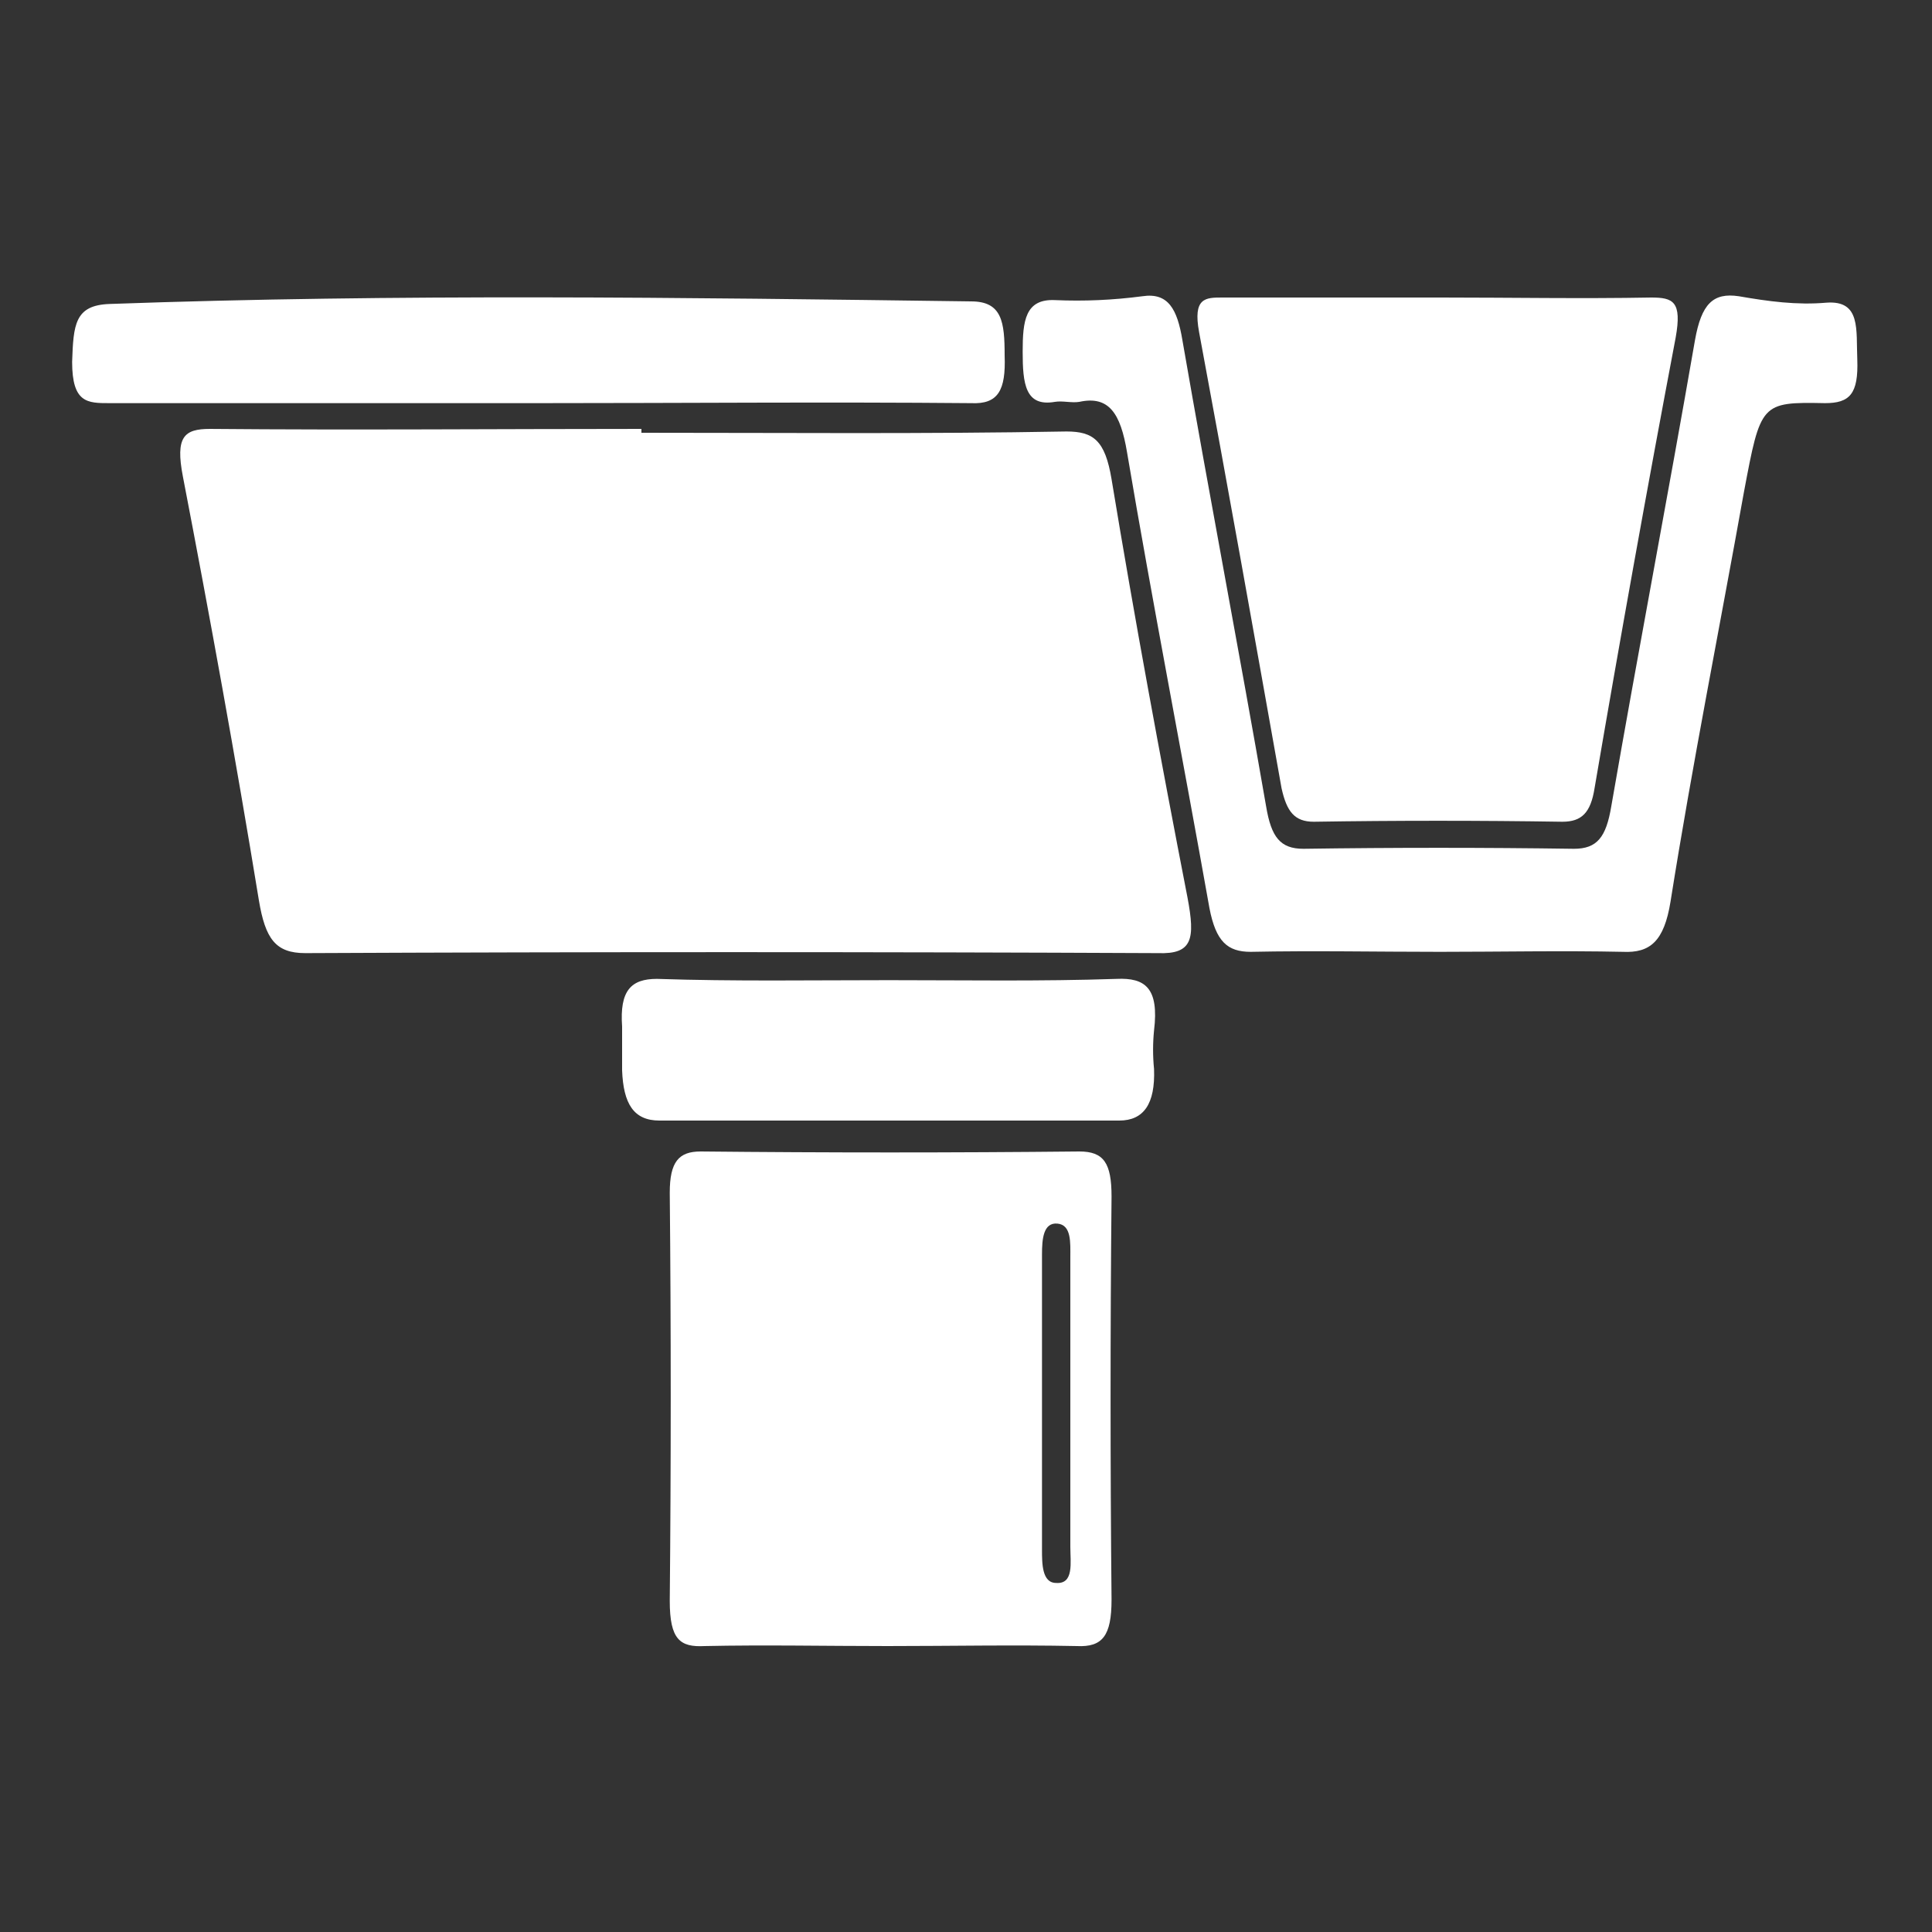
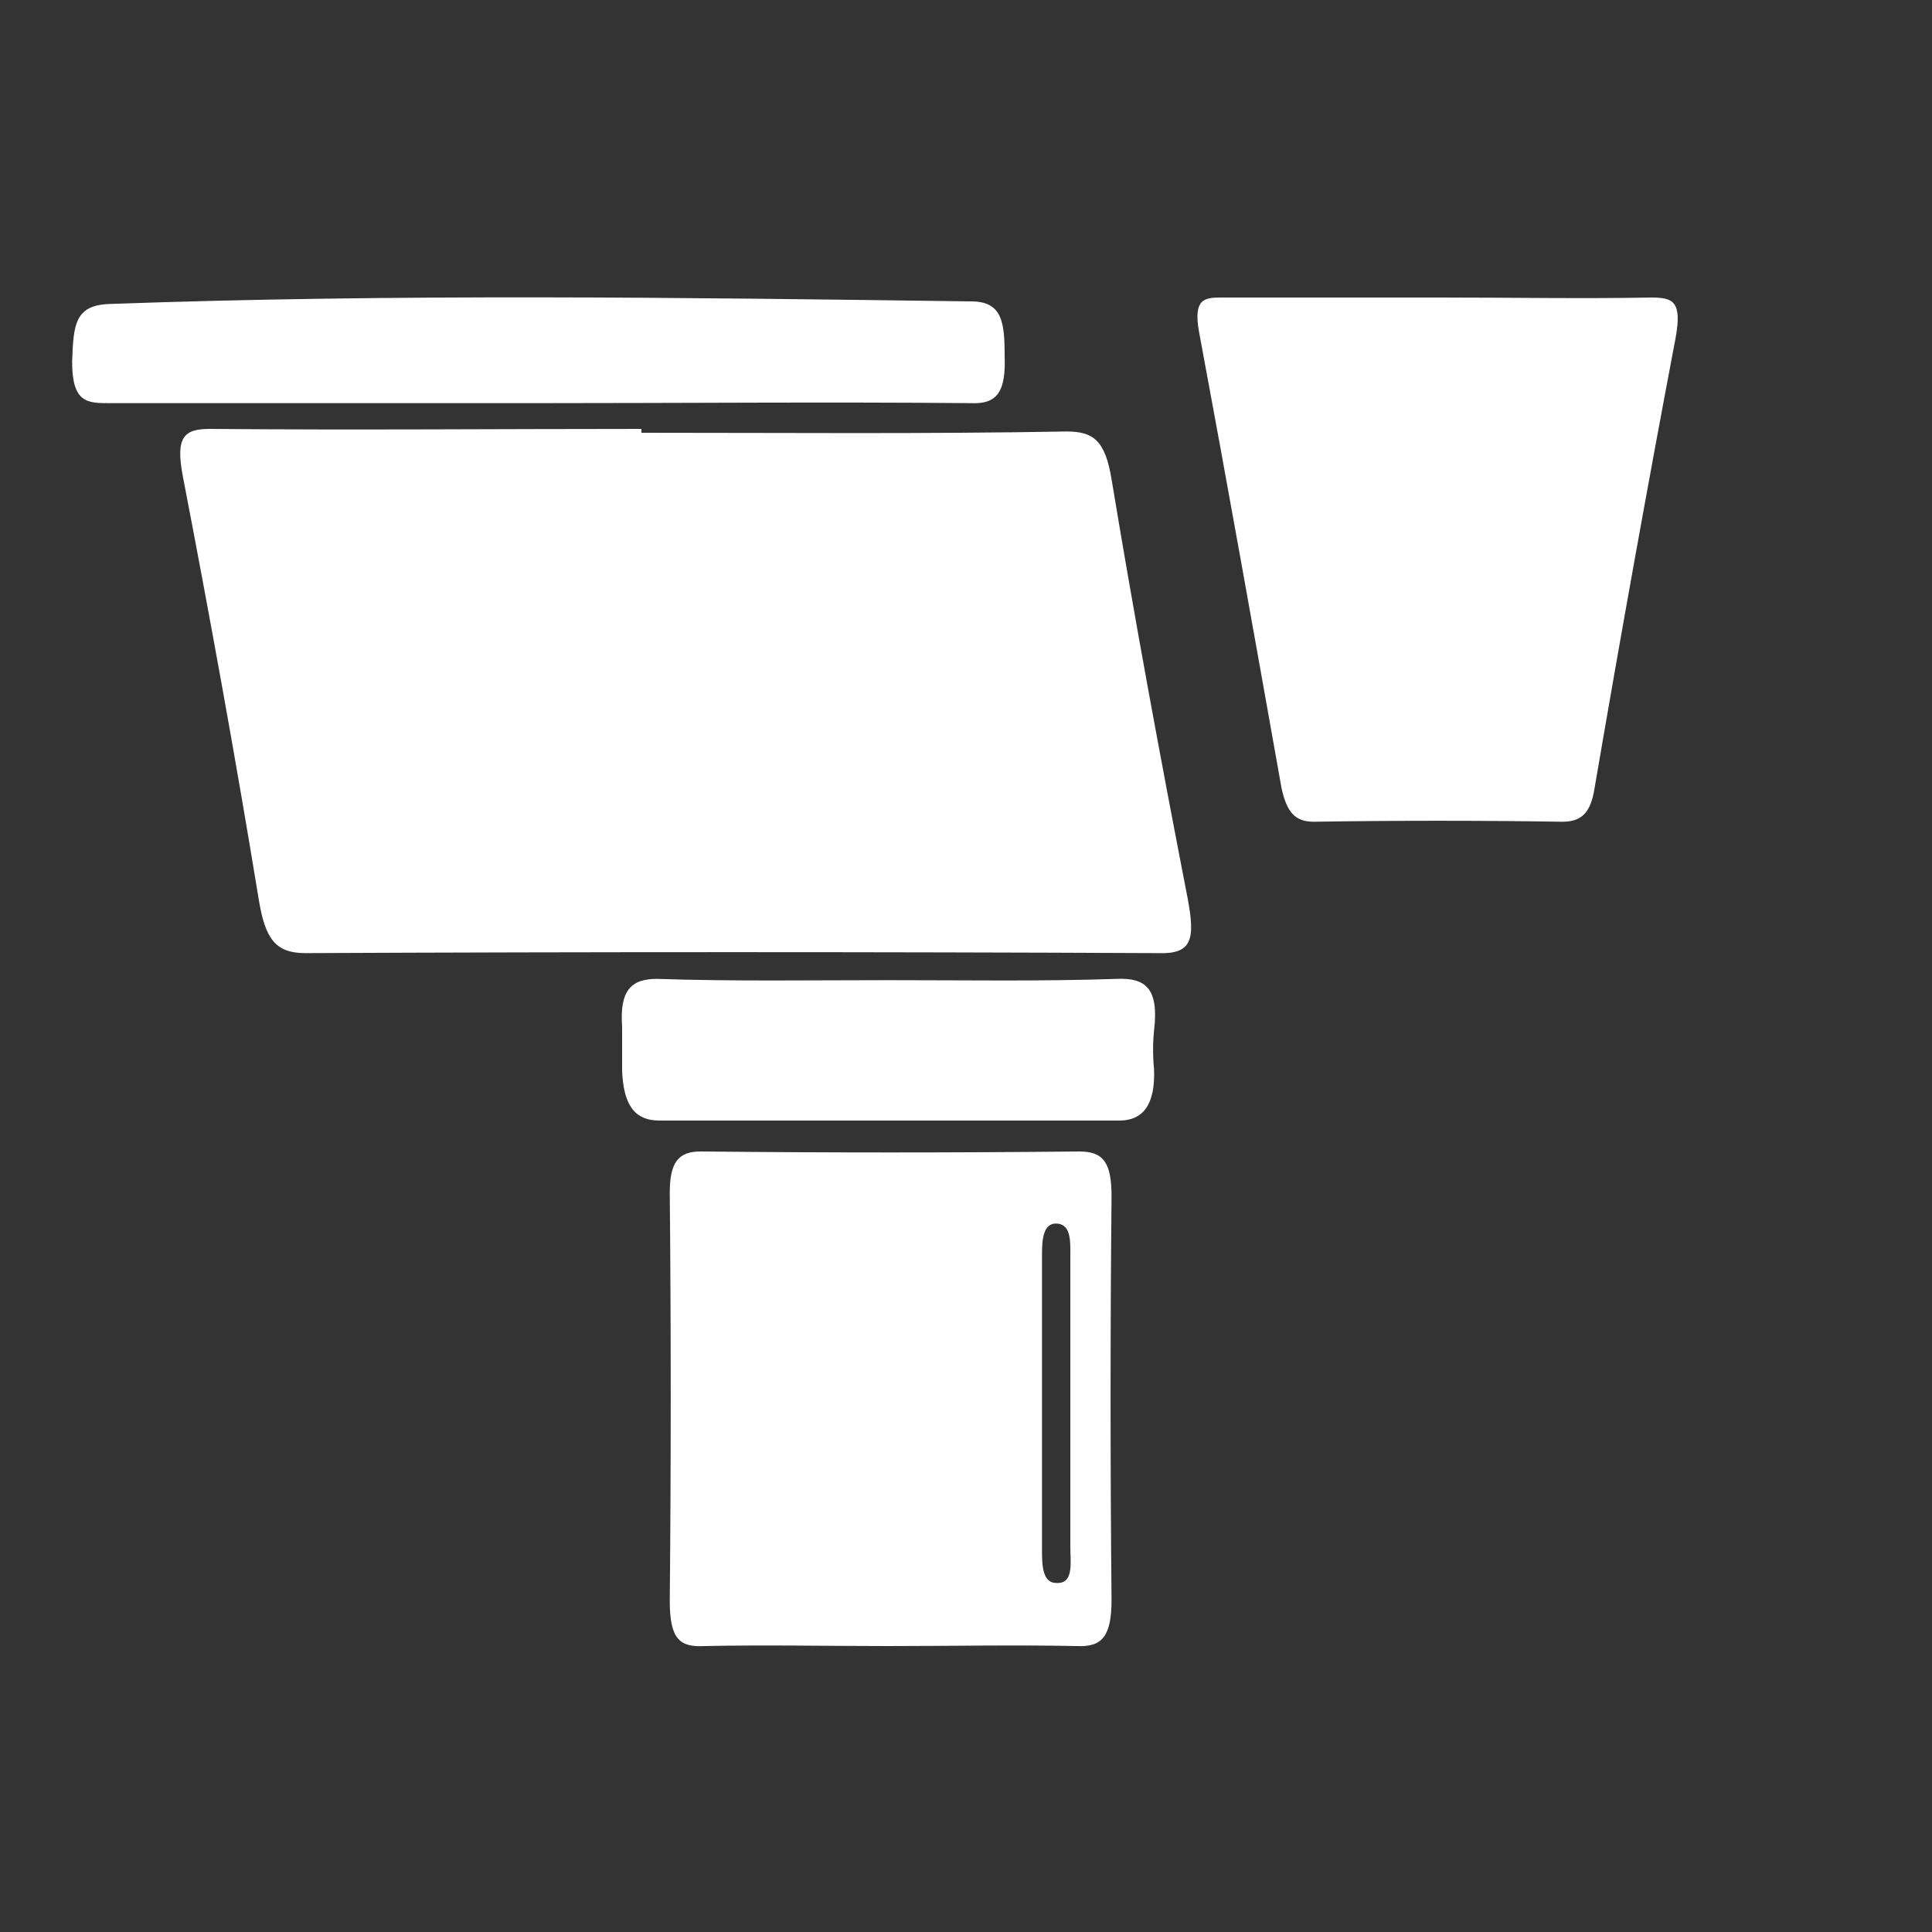
<svg xmlns="http://www.w3.org/2000/svg" version="1.1" id="Capa_1" x="0px" y="0px" viewBox="0 0 150 150" style="enable-background:new 0 0 150 150;" xml:space="preserve">
  <rect x="0" y="0" width="150" height="150" fill="#333333" stroke="none" />
  <style type="text/css">
	.st0{display:none;}
	.st1{display:inline;fill:#3584C6;}
	.st2{display:inline;}
	.st3{fill:#3584C6;}
	.st4{display:inline;fill:#FFFFFF;}
	.st5{fill:#FFFFFF;}
</style>
  <g id="EMAIL_A" class="st0">
    <path class="st1" d="M133.4,34.4H35.6C28.7,34.4,23,40.1,23,47v4.7c0,1.7,1.4,3.2,3.2,3.2c1.7,0,3.2-1.4,3.2-3.2V47   c0-0.6,0.2-1.3,0.3-1.9L65,75.4l-35.3,30.3c-0.2-0.6-0.3-1.3-0.3-1.9V99c0-1.7-1.4-3.2-3.2-3.2S23,97.2,23,99v4.7   c0,6.9,5.7,12.6,12.6,12.6h97.8c6.9,0,12.6-5.7,12.6-12.6V47C146,40,140.3,34.4,133.4,34.4z M34.3,40.8c0.3-0.2,0.8-0.2,1.3-0.2   h97.8c0.5,0,0.9,0,1.3,0.2L86.5,82c-1.3,0.9-2.8,0.9-4.1,0L34.3,40.8z M133.4,110.1H35.6c-0.5,0-0.9,0-1.3-0.2l35.5-30.5l8.5,7.4   c1.7,1.6,3.9,2.4,6.2,2.4s4.4-0.8,6.2-2.4l8.5-7.4l35.5,30.5C134.3,110.1,133.9,110.1,133.4,110.1z M139.7,103.8   c0,0.6-0.2,1.3-0.3,1.9L104,75.4l35.3-30.3c0.2,0.6,0.3,1.3,0.3,1.9L139.7,103.8L139.7,103.8z M13.5,67.5c0-1.7,1.4-3.2,3.2-3.2   h18.9c1.7,0,3.2,1.4,3.2,3.2c0,1.7-1.4,3.2-3.2,3.2h-19C14.9,70.6,13.5,69.2,13.5,67.5z M35.6,86.4H7.2C5.4,86.4,4,85,4,83.3   s1.4-3.2,3.2-3.2h28.4c1.7,0,3.2,1.4,3.2,3.2C38.7,85,37.3,86.4,35.6,86.4z" />
  </g>
  <g id="TEL_A" class="st0">
    <g class="st2">
      <path class="st3" d="M105.6,93.7c-4.8-4.8-12.6-4.8-17.4,0l0,0l-5.9,5.9c-6.7-4.2-12.9-9.2-18.5-14.8C58.2,79.2,53.3,73,49,66.4    l5.9-5.9c4.8-4.8,4.8-12.6,0-17.4l0,0L43.4,31.5c-2.3-2.3-5.4-3.6-8.6-3.6c-3.3,0-6.4,1.3-8.7,3.6L20.4,37    c-5.4,5.8-7.8,13.7-6.7,21.5c1.3,15.4,11.4,33.8,26.9,49.4s34.2,25.6,49.6,27.1c1.1,0.1,2.3,0.1,3.4,0c6.7,0.3,13.2-2.1,18.1-6.7    l5.5-5.6c2.3-2.3,3.6-5.5,3.6-8.7s-1.3-6.4-3.6-8.6L105.6,93.7z M111.4,116.9l-5.6,5.5c-4.2,3.5-9.6,5-15,4.1    c-13.3-1.1-30.3-10.6-44.3-24.6S23.2,71.1,21.9,57.8C21,52.4,22.5,47,26,42.8l5.8-5.6c0.8-0.8,1.8-1.2,2.9-1.2    c1.1,0,2.1,0.4,2.9,1.2l11.6,11.7c1.6,1.6,1.6,4.2,0,5.8L41,62.9c-1.3,1.3-1.6,3.3-0.7,5c4.9,8.3,10.9,16,17.7,22.9    s14.5,12.8,22.9,17.7c1.6,0.9,3.6,0.7,5-0.7l8.2-8.2c1.6-1.6,4.2-1.6,5.8,0l11.6,11.6c0.8,0.8,1.2,1.8,1.2,2.9    C112.6,115.2,112.2,116.1,111.4,116.9L111.4,116.9z" />
      <path class="st3" d="M118.5,30.1c-11.5-11.5-27.1-18-43.4-18c-2.3,0-4.1,1.8-4.1,4.1s1.8,4.1,4.1,4.1c29.4,0,53.2,23.8,53.2,53.2    c0,0.2,0,0.3,0,0.5c0,2.3,1.8,4.1,4.1,4.1s4.1-1.8,4.1-4.1C136.7,57.5,130.2,41.7,118.5,30.1z" />
      <path class="st3" d="M95.2,53.5c4.7,4.7,7.3,11,7.2,17.7c0,2.3,1.8,4.1,4.1,4.1s4.1-1.8,4.1-4.1c0.3-18.2-14.2-33-32.3-33.2    c-0.1,0-0.3,0-0.4,0c-2.3,0-4.1,1.8-4.1,4.1s1.8,4.1,4.1,4.1C84.4,46.2,90.7,48.8,95.2,53.5z" />
    </g>
  </g>
  <g id="EMAIL_A_copia" class="st0">
    <path class="st4" d="M133.4,34.4H35.6C28.7,34.4,23,40.1,23,47v4.7c0,1.7,1.4,3.2,3.2,3.2c1.7,0,3.2-1.4,3.2-3.2V47   c0-0.6,0.2-1.3,0.3-1.9L65,75.4l-35.3,30.3c-0.2-0.6-0.3-1.3-0.3-1.9V99c0-1.7-1.4-3.2-3.2-3.2S23,97.2,23,99v4.7   c0,6.9,5.7,12.6,12.6,12.6h97.8c6.9,0,12.6-5.7,12.6-12.6V47C146,40,140.3,34.4,133.4,34.4z M34.3,40.8c0.3-0.2,0.8-0.2,1.3-0.2   h97.8c0.5,0,0.9,0,1.3,0.2L86.5,82c-1.3,0.9-2.8,0.9-4.1,0L34.3,40.8z M133.4,110.1H35.6c-0.5,0-0.9,0-1.3-0.2l35.5-30.5l8.5,7.4   c1.7,1.6,3.9,2.4,6.2,2.4s4.4-0.8,6.2-2.4l8.5-7.4l35.5,30.5C134.3,110.1,133.9,110.1,133.4,110.1z M139.7,103.8   c0,0.6-0.2,1.3-0.3,1.9L104,75.4l35.3-30.3c0.2,0.6,0.3,1.3,0.3,1.9L139.7,103.8L139.7,103.8z M13.5,67.5c0-1.7,1.4-3.2,3.2-3.2   h18.9c1.7,0,3.2,1.4,3.2,3.2c0,1.7-1.4,3.2-3.2,3.2h-19C14.9,70.6,13.5,69.2,13.5,67.5z M35.6,86.4H7.2C5.4,86.4,4,85,4,83.3   s1.4-3.2,3.2-3.2h28.4c1.7,0,3.2,1.4,3.2,3.2C38.7,85,37.3,86.4,35.6,86.4z" />
  </g>
  <g id="TEL_A_copia" class="st0">
    <g class="st2">
      <path class="st5" d="M105.6,93.7c-4.8-4.8-12.6-4.8-17.4,0l0,0l-5.9,5.9c-6.7-4.2-12.9-9.2-18.5-14.8C58.2,79.2,53.3,73,49,66.4    l5.9-5.9c4.8-4.8,4.8-12.6,0-17.4l0,0L43.4,31.5c-2.3-2.3-5.4-3.6-8.6-3.6c-3.3,0-6.4,1.3-8.7,3.6L20.4,37    c-5.4,5.8-7.8,13.7-6.7,21.5c1.3,15.4,11.4,33.8,26.9,49.4s34.2,25.6,49.6,27.1c1.1,0.1,2.3,0.1,3.4,0c6.7,0.3,13.2-2.1,18.1-6.7    l5.5-5.6c2.3-2.3,3.6-5.5,3.6-8.7s-1.3-6.4-3.6-8.6L105.6,93.7z M111.4,116.9l-5.6,5.5c-4.2,3.5-9.6,5-15,4.1    c-13.3-1.1-30.3-10.6-44.3-24.6S23.2,71.1,21.9,57.8C21,52.4,22.5,47,26,42.8l5.8-5.6c0.8-0.8,1.8-1.2,2.9-1.2    c1.1,0,2.1,0.4,2.9,1.2l11.6,11.7c1.6,1.6,1.6,4.2,0,5.8L41,62.9c-1.3,1.3-1.6,3.3-0.7,5c4.9,8.3,10.9,16,17.7,22.9    s14.5,12.8,22.9,17.7c1.6,0.9,3.6,0.7,5-0.7l8.2-8.2c1.6-1.6,4.2-1.6,5.8,0l11.6,11.6c0.8,0.8,1.2,1.8,1.2,2.9    C112.6,115.2,112.2,116.1,111.4,116.9L111.4,116.9z" />
      <path class="st5" d="M118.5,30.1c-11.5-11.5-27.1-18-43.4-18c-2.3,0-4.1,1.8-4.1,4.1s1.8,4.1,4.1,4.1c29.4,0,53.2,23.8,53.2,53.2    c0,0.2,0,0.3,0,0.5c0,2.3,1.8,4.1,4.1,4.1s4.1-1.8,4.1-4.1C136.7,57.5,130.2,41.7,118.5,30.1z" />
      <path class="st5" d="M95.2,53.5c4.7,4.7,7.3,11,7.2,17.7c0,2.3,1.8,4.1,4.1,4.1s4.1-1.8,4.1-4.1c0.3-18.2-14.2-33-32.3-33.2    c-0.1,0-0.3,0-0.4,0c-2.3,0-4.1,1.8-4.1,4.1s1.8,4.1,4.1,4.1C84.4,46.2,90.7,48.8,95.2,53.5z" />
    </g>
  </g>
  <g id="Capa_15">
</g>
  <g id="FLECHA_B" class="st0">
    <path class="st4" d="M143.4,81.8L112,113.2c-1.7,1.7-4,2.6-6.3,2.6s-4.5-0.9-6.3-2.6c-3.5-3.5-3.5-9.1,0-12.6l16.3-16.3H12.9   c-4.9,0-8.9-4-8.9-8.9s4-8.9,8.9-8.9h102.8L99.4,50.3c-3.5-3.5-3.5-9.1,0-12.6s9.1-3.5,12.6,0l31.4,31.4   C146.9,72.7,146.9,78.3,143.4,81.8L143.4,81.8z" />
  </g>
  <g id="FLECHA_B_copia" class="st0">
    <path class="st4" d="M143.4,81.8L112,113.2c-1.7,1.7-4,2.6-6.3,2.6s-4.5-0.9-6.3-2.6c-3.5-3.5-3.5-9.1,0-12.6l16.3-16.3H12.9   c-4.9,0-8.9-4-8.9-8.9s4-8.9,8.9-8.9h102.8L99.4,50.3c-3.5-3.5-3.5-9.1,0-12.6s9.1-3.5,12.6,0l31.4,31.4   C146.9,72.7,146.9,78.3,143.4,81.8L143.4,81.8z" />
  </g>
  <g id="FLECHA_B_copia_2" class="st0">
    <path class="st1" d="M143.4,81.8L112,113.2c-1.7,1.7-4,2.6-6.3,2.6s-4.5-0.9-6.3-2.6c-3.5-3.5-3.5-9.1,0-12.6l16.3-16.3H12.9   c-4.9,0-8.9-4-8.9-8.9s4-8.9,8.9-8.9h102.8L99.4,50.3c-3.5-3.5-3.5-9.1,0-12.6s9.1-3.5,12.6,0l31.4,31.4   C146.9,72.7,146.9,78.3,143.4,81.8L143.4,81.8z" />
  </g>
  <g id="ROOF" class="st0">
    <g class="st2">
      <path class="st5" d="M7,76.4v40.8h135V76.4H7z M113.5,104.1l-1.2-12.5h17.1v12.5H113.5z M17.6,104.1l-0.8-12.5h15.3l-1.4,12.5    H17.6z M46.4,91.6l0.8,12.5H31.9l1.4-12.5H46.4z M48.3,104.1l-0.8-12.5h16.7v12.5H48.3z M65.5,91.6h14.8l1.1,12.5H65.5V91.6z     M82.6,104.1l-1.1-12.5h15.3l-0.7,12.5H82.6z M97.9,91.6h13.2l1.2,12.5H97.2L97.9,91.6z M115,90.4V77.6h10.9l1.4,12.8H115z     M113.8,90.4H104l-0.8-12.8h10.6C113.8,77.6,113.8,90.4,113.8,90.4z M102.8,90.4h-19L85,77.6h17L102.8,90.4z M83,90.4H63.6    l-1.4-12.8h21.7l-1.3,12.8H83z M62.4,90.4H49.6V77.6H61L62.4,90.4z M48.5,90.4H38.2l-0.8-12.8h11.1V90.4z M37,90.4H19.5l1.3-12.8    h15.4L37,90.4z M8.2,91.6h7.5l0.8,12.5H8.2V91.6z M30.2,105.2l1.5,10.8H19.1v-10.8H30.2z M31.4,105.2h12.1L42.7,116h-9.8    L31.4,105.2z M44.7,105.2h9l1.1,10.8H43.9L44.7,105.2z M54.9,105.2h14.4l-1,10.8H56L54.9,105.2z M70.4,105.2h12.8V116H69.4    L70.4,105.2z M84.4,105.2h11.1l1.3,10.8H84.4V105.2z M96.7,105.2h11.9v0.2c0,0.3-0.4,6.4-0.6,10.6H98L96.7,105.2z M109.8,105.4    v-0.2h9.1L120,116h-10.9C109.2,114.1,109.8,105.8,109.8,105.4z M120,105.2h14.3l-1,10.8h-12L120,105.2z M130.5,104.1V91.6h10.3    v12.5H130.5z M140.8,90.4h-12.3l-1.4-12.8h13.7V90.4z M19.6,77.6l-1.3,12.8H8.2V77.6H19.6z M8.2,105.2h9.7V116H8.2V105.2z     M134.4,116l1-10.8h5.4V116H134.4z" />
      <path class="st5" d="M7,36.4v40.8h135V36.4H7z M113.5,64.1l-1.2-12.5h17.1v12.5H113.5z M17.6,64.1l-0.8-12.5h15.3l-1.4,12.5H17.6z     M46.4,51.6l0.8,12.5H31.9l1.4-12.5H46.4z M48.3,64.1l-0.8-12.5h16.7v12.5H48.3z M65.5,51.6h14.8l1.1,12.5H65.5V51.6z M82.6,64.1    l-1.1-12.5h15.3l-0.7,12.5H82.6z M97.9,51.6h13.2l1.2,12.5H97.2L97.9,51.6z M115,50.4V37.6h10.9l1.4,12.8    C127.3,50.4,115,50.4,115,50.4z M113.8,50.4H104l-0.8-12.8h10.6C113.8,37.6,113.8,50.4,113.8,50.4z M102.8,50.4h-19L85,37.6h17    L102.8,50.4z M83,50.4H63.6l-1.4-12.8h21.7l-1.3,12.8H83z M62.4,50.4H49.6V37.6H61L62.4,50.4z M48.5,50.4H38.2l-0.8-12.8h11.1    V50.4z M37,50.4H19.5l1.3-12.8h15.4L37,50.4z M8.2,51.6h7.5l0.8,12.5H8.2V51.6z M30.2,65.2L31.7,76H19.1V65.2H30.2z M31.4,65.2    h12.1L42.7,76h-9.8L31.4,65.2z M44.7,65.2h9L54.8,76H43.9L44.7,65.2z M54.9,65.2h14.4l-1,10.8H56L54.9,65.2z M70.4,65.2h12.8V76    H69.4L70.4,65.2z M84.4,65.2h11.1L96.7,76H84.4V65.2z M96.7,65.2h11.9v0.2c0,0.3-0.4,6.4-0.6,10.6H98L96.7,65.2z M109.8,65.4v-0.2    h9.1L120,76h-10.9C109.2,74.1,109.8,65.8,109.8,65.4z M120,65.2h14.3l-1,10.8h-12L120,65.2z M130.5,64.1V51.6h10.3v12.5H130.5z     M140.8,50.4h-12.3l-1.4-12.8h13.7V50.4z M19.6,37.6l-1.3,12.8H8.2V37.6H19.6z M8.2,65.2h9.7V76H8.2V65.2z M134.4,76l1-10.8h5.4    V76H134.4z" />
    </g>
  </g>
  <g id="vinyl" class="st0">
    <g class="st2">
      <path class="st5" d="M40.2,99.4l67.3,4.1l-3,25.8l-66.3-9.8L40.2,99.4 M35.7,94.2l-2.9,29.6l76,11.2l4.2-36.2L35.7,94.2L35.7,94.2    z" />
      <path class="st5" d="M106.3,61.6l-2.9,25.6l-64.6-3.1l1.5-19.2L106.3,61.6 M112,56.4l-76.2,3.8l-2.3,28.7l74.4,3.6L112,56.4    L112,56.4z" />
      <path class="st5" d="M106.2,20.9l-3.1,25.5l-63.8,3l1.6-19L106.2,20.9 M112,15L36.2,26l-2.3,28.6l73.7-3.5L112,15L112,15z" />
      <polygon class="st5" points="118.2,51.2 112,51.2 115.9,15 118.2,15   " />
-       <polygon class="st5" points="118.2,92.5 112,92.5 115.9,56.3 118.2,56.3   " />
      <polygon class="st5" points="118.2,135 112,135 115.9,98.8 118.2,98.8   " />
    </g>
    <path class="st2" d="M204.6,313.6" />
  </g>
  <g id="nieve" class="st0">
    <g id="XMLID_2332_" class="st2">
      <g id="XMLID_426_">
        <path id="XMLID_427_" class="st5" d="M124.8,60l3.9,2.3c0.4,0.2,0.7,0.3,1.1,0.3c0.8,0,1.5-0.4,1.9-1.1c0.6-1.1,0.3-2.4-0.8-3     l-3.9-2.3l1.6-0.4c1.2-0.3,1.9-1.5,1.6-2.7c-0.3-1.2-1.5-1.9-2.7-1.6l-5.9,1.6l-10.4-6l10.4-6l5.9,1.6c0.2,0.1,0.4,0.1,0.6,0.1     c1,0,1.9-0.7,2.2-1.7c0.3-1.2-0.4-2.4-1.6-2.7l-1.6-0.4l3.9-2.3c1.1-0.6,1.4-2,0.8-3c-0.6-1.1-2-1.4-3-0.8l-3.9,2.3l0.4-1.6     c0.3-1.2-0.4-2.4-1.6-2.7c-1.2-0.3-2.4,0.4-2.7,1.6l-1.6,5.9l-10.4,6v-12l4.3-4.3c0.9-0.9,0.9-2.3,0-3.2c-0.9-0.9-2.3-0.9-3.2,0     l-1.2,1.2v-4.5c0-1.2-1-2.2-2.2-2.2s-2.2,1-2.2,2.2v4.6l-1.2-1.2c-0.9-0.9-2.3-0.9-3.2,0c-0.9,0.9-0.9,2.3,0,3.2l4.3,4.3v12     l-10.4-6l-1.6-5.9c-0.3-1.2-1.5-1.9-2.7-1.6s-1.9,1.5-1.6,2.7l0.4,1.6L84.6,32c-1.1-0.6-2.4-0.3-3,0.8s-0.3,2.4,0.8,3l3.9,2.3     l-1.6,0.4c-1.2,0.3-1.9,1.5-1.6,2.7c0.3,1,1.2,1.7,2.2,1.7c0.2,0,0.4,0,0.6-0.1l5.9-1.6l10.4,6l-10.4,6l-5.9-1.6     c-1.2-0.3-2.4,0.4-2.7,1.6c-0.3,1.2,0.4,2.4,1.6,2.7l1.6,0.4l-3.9,2.3c-1.1,0.6-1.4,2-0.8,3c0.4,0.7,1.2,1.1,1.9,1.1     c0.4,0,0.8-0.1,1.1-0.3l3.9-2.3l-0.4,1.6c-0.3,1.2,0.4,2.4,1.6,2.7c0.2,0.1,0.4,0.1,0.6,0.1c1,0,1.9-0.7,2.2-1.7l1.6-5.9l10.4-6     v12l-4.3,4.3c-0.9,0.9-0.9,2.3,0,3.2c0.9,0.9,2.3,0.9,3.2,0l1.2-1.2v4.6c0,1.2,1,2.2,2.2,2.2s2.2-1,2.2-2.2v-4.6l1.2,1.2     c0.4,0.4,1,0.7,1.6,0.7s1.1-0.2,1.6-0.7c0.9-0.9,0.9-2.3,0-3.2l-4.3-4.3v-12l10.4,6l1.6,5.9c0.3,1,1.2,1.7,2.2,1.7     c0.2,0,0.4,0,0.6-0.1c1.2-0.3,1.9-1.5,1.6-2.7L124.8,60z" />
        <path id="XMLID_429_" class="st5" d="M68.4,88.7c-0.6-1.1-2-1.4-3-0.8l-3.9,2.3l0.4-1.6c0.3-1.2-0.4-2.4-1.6-2.7     c-1.2-0.3-2.4,0.4-2.7,1.6L56,93.3l-10.4,6v-12l4.3-4.3c0.9-0.9,0.9-2.3,0-3.2c-0.9-0.9-2.3-0.9-3.2,0L45.6,81v-4.6     c0-1.2-1-2.2-2.2-2.2s-2.2,1-2.2,2.2V81L40,79.8c-0.9-0.9-2.3-0.9-3.2,0s-0.9,2.3,0,3.2l4.3,4.3v12l-10.4-6l-1.6-5.9     c-0.3-1.2-1.5-1.9-2.7-1.6s-1.9,1.5-1.6,2.7l0.4,1.6l-3.9-2.3c-1.1-0.6-2.4-0.3-3,0.8s-0.3,2.4,0.8,3L23,94l-1.6,0.4     c-1.2,0.3-1.9,1.5-1.6,2.7c0.3,1,1.2,1.7,2.2,1.7c0.2,0,0.4,0,0.6-0.1l5.9-1.6l10.4,6l-10.4,6l-5.9-1.6c-1.2-0.3-2.4,0.4-2.7,1.6     c-0.3,1.2,0.4,2.4,1.6,2.7l1.6,0.4l-3.9,2.3c-1.1,0.6-1.4,2-0.8,3c0.4,0.7,1.2,1.1,1.9,1.1c0.4,0,0.8-0.1,1.1-0.3l3.9-2.3     l-0.4,1.6c-0.3,1.2,0.4,2.4,1.6,2.7c0.2,0.1,0.4,0.1,0.6,0.1c1,0,1.9-0.7,2.2-1.7l1.6-5.9l10.4-6v12l-4.3,4.3     c-0.9,0.9-0.9,2.3,0,3.2c0.9,0.9,2.3,0.9,3.2,0l1.2-1.2v4.6c0,1.2,1,2.2,2.2,2.2s2.2-1,2.2-2.2v-4.6l1.2,1.2     c0.4,0.4,1,0.7,1.6,0.7s1.1-0.2,1.6-0.7c0.9-0.9,0.9-2.3,0-3.2l-4.3-4.3v-12l10.4,6l1.6,5.9c0.3,1,1.2,1.7,2.2,1.7     c0.2,0,0.4,0,0.6-0.1c1.2-0.3,1.9-1.5,1.6-2.7l-0.4-1.6l3.9,2.3c0.4,0.2,0.7,0.3,1.1,0.3c0.8,0,1.5-0.4,1.9-1.1     c0.6-1.1,0.3-2.4-0.8-3l-3.9-2.3l1.6-0.4c1.2-0.3,1.9-1.5,1.6-2.7s-1.5-1.9-2.7-1.6l-5.9,1.6l-10.4-6l10.4-6l5.9,1.6     c0.2,0.1,0.4,0.1,0.6,0.1c1,0,1.9-0.7,2.2-1.7c0.3-1.2-0.4-2.4-1.6-2.7L63.7,94l3.9-2.3C68.7,91.1,69.1,89.8,68.4,88.7L68.4,88.7     z" />
        <path id="XMLID_432_" class="st5" d="M112.5,105c-4.2,0-7.6,3.4-7.6,7.6s3.4,7.6,7.6,7.6s7.6-3.4,7.6-7.6S116.7,105,112.5,105z      M112.5,115.7c-1.7,0-3.1-1.4-3.1-3.1s1.4-3.1,3.1-3.1s3.1,1.4,3.1,3.1S114.2,115.7,112.5,115.7z" />
        <path id="XMLID_448_" class="st5" d="M37.6,45.2c4.2,0,7.6-3.4,7.6-7.6S41.7,30,37.6,30S30,33.4,30,37.6S33.4,45.2,37.6,45.2z      M37.6,34.5c1.7,0,3.1,1.4,3.1,3.1s-1.4,3.1-3.1,3.1s-3.1-1.4-3.1-3.1S35.8,34.5,37.6,34.5z" />
        <path id="XMLID_451_" class="st5" d="M75,67.5c-4.2,0-7.6,3.4-7.6,7.6s3.4,7.6,7.6,7.6s7.6-3.4,7.6-7.6S79.2,67.5,75,67.5     L75,67.5z M75,78.2c-1.7,0-3.1-1.4-3.1-3.1S73.3,72,75,72s3.1,1.4,3.1,3.1C78.1,76.8,76.7,78.2,75,78.2z" />
        <path id="XMLID_452_" class="st5" d="M94.9,92.7c-0.6,0-1.2,0.2-1.6,0.7c-0.4,0.4-0.7,1-0.7,1.6s0.2,1.2,0.7,1.6     c0.4,0.4,1,0.7,1.6,0.7s1.2-0.2,1.6-0.7c0.4-0.4,0.7-1,0.7-1.6s-0.2-1.2-0.7-1.6C96.1,93,95.5,92.7,94.9,92.7z" />
        <path id="XMLID_453_" class="st5" d="M54.9,22.5c0.6,0,1.2-0.2,1.6-0.7c0.4-0.4,0.7-1,0.7-1.6S57,19,56.5,18.6     c-0.4-0.4-1-0.7-1.6-0.7s-1.2,0.2-1.6,0.7c-0.4,0.4-0.7,1-0.7,1.6s0.2,1.2,0.7,1.6C53.7,22.2,54.3,22.5,54.9,22.5z" />
        <path id="XMLID_454_" class="st5" d="M20.2,57.8c0.6,0,1.2-0.2,1.6-0.7c0.4-0.4,0.7-1,0.7-1.6s-0.2-1.2-0.7-1.6     c-0.4-0.4-1-0.7-1.6-0.7S19,53.6,18.6,54s-0.7,1-0.7,1.6s0.2,1.2,0.7,1.6C19,57.6,19.6,57.8,20.2,57.8z" />
        <path id="XMLID_455_" class="st5" d="M55.2,53.1c-0.6,0-1.2,0.2-1.6,0.7c-0.4,0.4-0.7,1-0.7,1.6s0.2,1.2,0.7,1.6     c0.4,0.4,1,0.7,1.6,0.7s1.2-0.2,1.6-0.7c0.4-0.4,0.7-1,0.7-1.6s-0.2-1.2-0.7-1.6C56.4,53.4,55.8,53.1,55.2,53.1z" />
        <path id="XMLID_456_" class="st5" d="M131.5,93.6c-0.4-0.4-1-0.7-1.6-0.7s-1.2,0.2-1.6,0.7c-0.4,0.4-0.7,1-0.7,1.6     s0.2,1.2,0.7,1.6c0.4,0.4,1,0.7,1.6,0.7s1.2-0.2,1.6-0.7c0.4-0.4,0.7-1,0.7-1.6S131.9,94.1,131.5,93.6z" />
        <path id="XMLID_457_" class="st5" d="M94.7,127.7c-0.6,0-1.2,0.2-1.6,0.7c-0.4,0.4-0.7,1-0.7,1.6s0.2,1.2,0.7,1.6     c0.4,0.4,1,0.7,1.6,0.7s1.2-0.2,1.6-0.7c0.4-0.4,0.7-1,0.7-1.6s-0.2-1.2-0.7-1.6C95.8,128,95.2,127.7,94.7,127.7z" />
      </g>
    </g>
  </g>
  <g id="VENTAJ" class="st0">
    <g class="st2">
      <g>
        <path class="st5" d="M134.9,139.6h-7.6v-17.4c0-1.5-1.2-2.7-2.7-2.7s-2.7,1.2-2.7,2.7v17.4h-8.8V97.8c0-0.8-0.4-1.6-1-2.1     s-1.5-0.7-2.3-0.6l-26.3,5.1c-1.3,0.3-2.2,1.4-2.2,2.7v36.6H28.9v-39.3l93-21.5v18.9c0,1.5,1.2,2.7,2.7,2.7s2.7-1.2,2.7-2.7V77.4     l7.1-1.7c1.5-0.3,2.4-1.8,2-3.3L134,61.8c-0.2-0.7-0.6-1.3-1.2-1.7c-0.6-0.4-1.4-0.5-2.1-0.3l-3.4,0.8v-21l1.4,0.3     c0.2,0,0.4,0.1,0.6,0.1c0.5,0,1-0.1,1.4-0.4c0.6-0.4,1.1-1,1.2-1.7l2.5-10.7c0.3-1.5-0.6-2.9-2-3.3L50.9,5.1     c-1.5-0.3-2.9,0.6-3.3,2l-2.5,10.7c-0.2,0.7,0,1.4,0.3,2.1c0.4,0.6,1,1.1,1.7,1.2l4.4,1v56l-35.4,8.2c-1.5,0.3-2.4,1.8-2,3.3     l2.5,10.7c0.2,0.7,0.6,1.3,1.2,1.7c0.4,0.3,0.9,0.4,1.4,0.4c0.2,0,0.4,0,0.6-0.1l3.5-0.8v38.1h-7.7c-1.5,0-2.7,1.2-2.7,2.7     s1.2,2.7,2.7,2.7h119.2c1.5,0,2.7-1.2,2.7-2.7S136.4,139.6,134.9,139.6L134.9,139.6z M52.3,11l76.2,17.6l-1.2,5.3L51.1,16.4     L52.3,11z M57.1,23.3l64.8,15v23.5l-16,3.7c0,0,0,0,0-0.1V43.6c0-1.5-1.2-2.7-2.7-2.7H89.5H75.8c-1.5,0-2.7,1.2-2.7,2.7v21.9     c0,1.5,1.2,2.7,2.7,2.7h13.7h4.9l-37.3,8.6L57.1,23.3z M92.2,46.3h8.2v16.4h-8.2V46.3z M78.5,62.8V46.3h8.2v16.4h-8.2V62.8z      M20.1,91l109.2-25.3l1.2,5.3L21.3,96.4L20.1,91z M86.8,139.6v-16.8H89c1.5,0,2.7-1.2,2.7-2.7s-1.2-2.7-2.7-2.7h-2.2v-12.1     l20.8-4.1v38.5H86.8V139.6z" />
        <path class="st5" d="M40.6,104.6c-1.5,0-2.7,1.2-2.7,2.7v21.9c0,1.5,1.2,2.7,2.7,2.7H68c1.5,0,2.7-1.2,2.7-2.7v-21.9     c0-1.5-1.2-2.7-2.7-2.7H40.6z M43.4,110.1h8.2v16.4h-8.2V110.1z M65.3,126.5h-8.2v-16.4h8.2V126.5z" />
        <circle class="st5" cx="124.7" cy="109.9" r="2.7" />
      </g>
    </g>
  </g>
  <g id="CHCEK" class="st0">
    <g id="_7-Check" class="st2">
-       <path class="st3" d="M20.7,69.2c-7.9,0-14.3,6.5-14.3,14.4c0,3.3,1.1,6.5,3.2,9L46,137.2c2.6,3.3,6.7,5.1,10.9,4.8    c4.4-0.2,8.4-2.6,10.9-6.5l75.6-121.8c0,0,0,0,0-0.1c0.7-1.1,0.5-3.2-1-4.6c-1.6-1.5-4.2-1.4-5.7,0.2c-0.1,0.1-0.1,0.1-0.2,0.2    l-0.1,0.1L60.3,95.7c-1.2,1.4-3.3,1.5-4.7,0.3l0,0L30.3,73C27.7,70.5,24.3,69.2,20.7,69.2L20.7,69.2z" />
-     </g>
+       </g>
  </g>
  <g id="Capa_14" class="st0">
    <path class="st4" d="M8.7,18.3c-2.5-2.5-2.5-6.8,0-9.4c2.6-2.5,6.8-2.5,9.4,0l56.6,56.7l56.7-56.7c2.5-2.5,6.8-2.5,9.3,0   c2.6,2.6,2.6,6.9,0,9.4L84.1,75l56.6,56.7c2.6,2.5,2.6,6.8,0,9.4c-2.5,2.5-6.8,2.5-9.3,0L74.7,84.4l-56.6,56.7   c-2.6,2.5-6.8,2.5-9.4,0c-2.5-2.6-2.5-6.9,0-9.4L65.3,75L8.7,18.3z" />
  </g>
  <g id="Capa_16" class="st0">
    <g class="st2">
      <g>
        <path d="M75.4,7C47.1,7,24,30.3,24,58.7c0,11,3.4,21.6,10,30.4l38.3,51.3c1.6,2.1,4.8,2.1,6.4,0L117,89.1     c6.5-8.9,10-19.4,10-30.4C126.9,30.3,103.8,7,75.4,7z M75.4,78.5c-10.9,0-19.8-8.9-19.8-19.8s8.9-19.8,19.8-19.8     s19.8,8.9,19.8,19.8S86.3,78.5,75.4,78.5z" />
      </g>
    </g>
  </g>
  <path class="st5" d="M49.8,33.6c11,0,22,0.1,33-0.1c2.1,0,3,0.7,3.5,3.7c1.8,10.9,3.8,21.7,5.9,32.5c0.6,3.2,0.4,4.4-2.3,4.3  c-22.1-0.1-44.1-0.1-66.2,0c-2.3,0-3.1-1.1-3.6-4.1c-1.8-11-3.8-22-5.9-32.9c-0.6-3.1,0.1-3.7,2.1-3.7c11.2,0.1,22.3,0,33.5,0  C49.8,33.5,49.8,33.5,49.8,33.6z" />
  <path class="st5" d="M111.9,23.1c5.4,0,10.9,0.1,16.3,0c1.7,0,2.4,0.3,1.9,3.1c-2.2,11.6-4.3,23.3-6.3,35c-0.3,1.9-1,2.6-2.5,2.6  c-6.4-0.1-12.9-0.1-19.3,0c-1.5,0-2.1-0.8-2.5-2.6c-2.1-11.8-4.2-23.6-6.4-35.4c-0.5-2.7,0.5-2.7,1.8-2.7  C100.7,23.1,106.3,23.1,111.9,23.1z" />
-   <path class="st5" d="M111.8,73.9c-4.9,0-9.8-0.1-14.7,0c-1.8,0-2.7-0.8-3.2-3.4c-2.1-11.8-4.4-23.6-6.4-35.4c-0.5-3-1.4-4.4-3.7-3.9  c-0.6,0.1-1.3-0.1-1.9,0c-2.3,0.4-2.5-1.4-2.5-3.9c0-2.4,0.2-4.1,2.5-4c2.3,0.1,4.5,0,6.8-0.3c2-0.3,2.7,1,3.1,3.4  c2.1,12.1,4.4,24.1,6.5,36.2c0.4,2.4,1.1,3.3,2.9,3.3c7-0.1,14-0.1,21,0c1.8,0,2.5-0.9,2.9-3.3c2.1-12.1,4.4-24.1,6.5-36.2  c0.5-2.8,1.4-3.7,3.4-3.4c2.3,0.4,4.5,0.7,6.8,0.5c2.7-0.2,2.3,2.1,2.4,4.4c0.1,2.7-0.6,3.4-2.5,3.4c-5-0.1-5,0-6.3,6.9  c-1.9,10.6-4,21.1-5.7,31.8c-0.5,3.1-1.6,4-3.7,3.9C121.3,73.8,116.5,73.9,111.8,73.9z" />
  <path class="st5" d="M41.7,31.3c-11.1,0-22.1,0-33.2,0c-1.7,0-2.9,0-2.9-3.2c0.1-2.9,0.2-4.4,2.9-4.5c22.3-0.8,44.6-0.5,66.9-0.2  c2.4,0,2.6,1.6,2.6,4.2c0.1,2.7-0.5,3.8-2.6,3.7C64.2,31.2,52.9,31.3,41.7,31.3C41.7,31.3,41.7,31.3,41.7,31.3z" />
  <path class="st5" d="M69,76.1c5.9,0,11.8,0.1,17.7-0.1c2.2-0.1,3.3,0.7,2.9,4c-0.1,1-0.1,2,0,3c0.1,2.7-0.8,4-2.7,4  c-11.9,0-23.8,0-35.7,0c-2,0-2.8-1.3-2.9-3.9c0-1.1,0-2.3,0-3.4c-0.2-2.8,0.7-3.7,2.7-3.7C57,76.2,63,76.1,69,76.1z" />
  <path class="st5" d="M86.3,92.9c0-2.6-0.6-3.5-2.5-3.5c-9.8,0.1-19.6,0.1-29.4,0c-1.7,0-2.4,0.8-2.4,3.2c0.1,10.6,0.1,21.1,0,31.7  c0,3,0.8,3.6,2.7,3.5c4.7-0.1,9.4,0,14.2,0c4.9,0,9.8-0.1,14.7,0c2,0.1,2.7-0.8,2.7-3.6C86.2,113.7,86.2,103.3,86.3,92.9z M82,122.9  c-1.1,0-1.1-1.5-1.1-2.6c0-7.6,0-15.3,0-22.9c0-1.2,0.1-2.5,1.2-2.4c1.1,0.1,1,1.5,1,2.6c0,3.9,0,7.8,0,11.6c0,3.6,0,7.3,0,10.9  C83.1,121.3,83.4,123,82,122.9z" />
</svg>